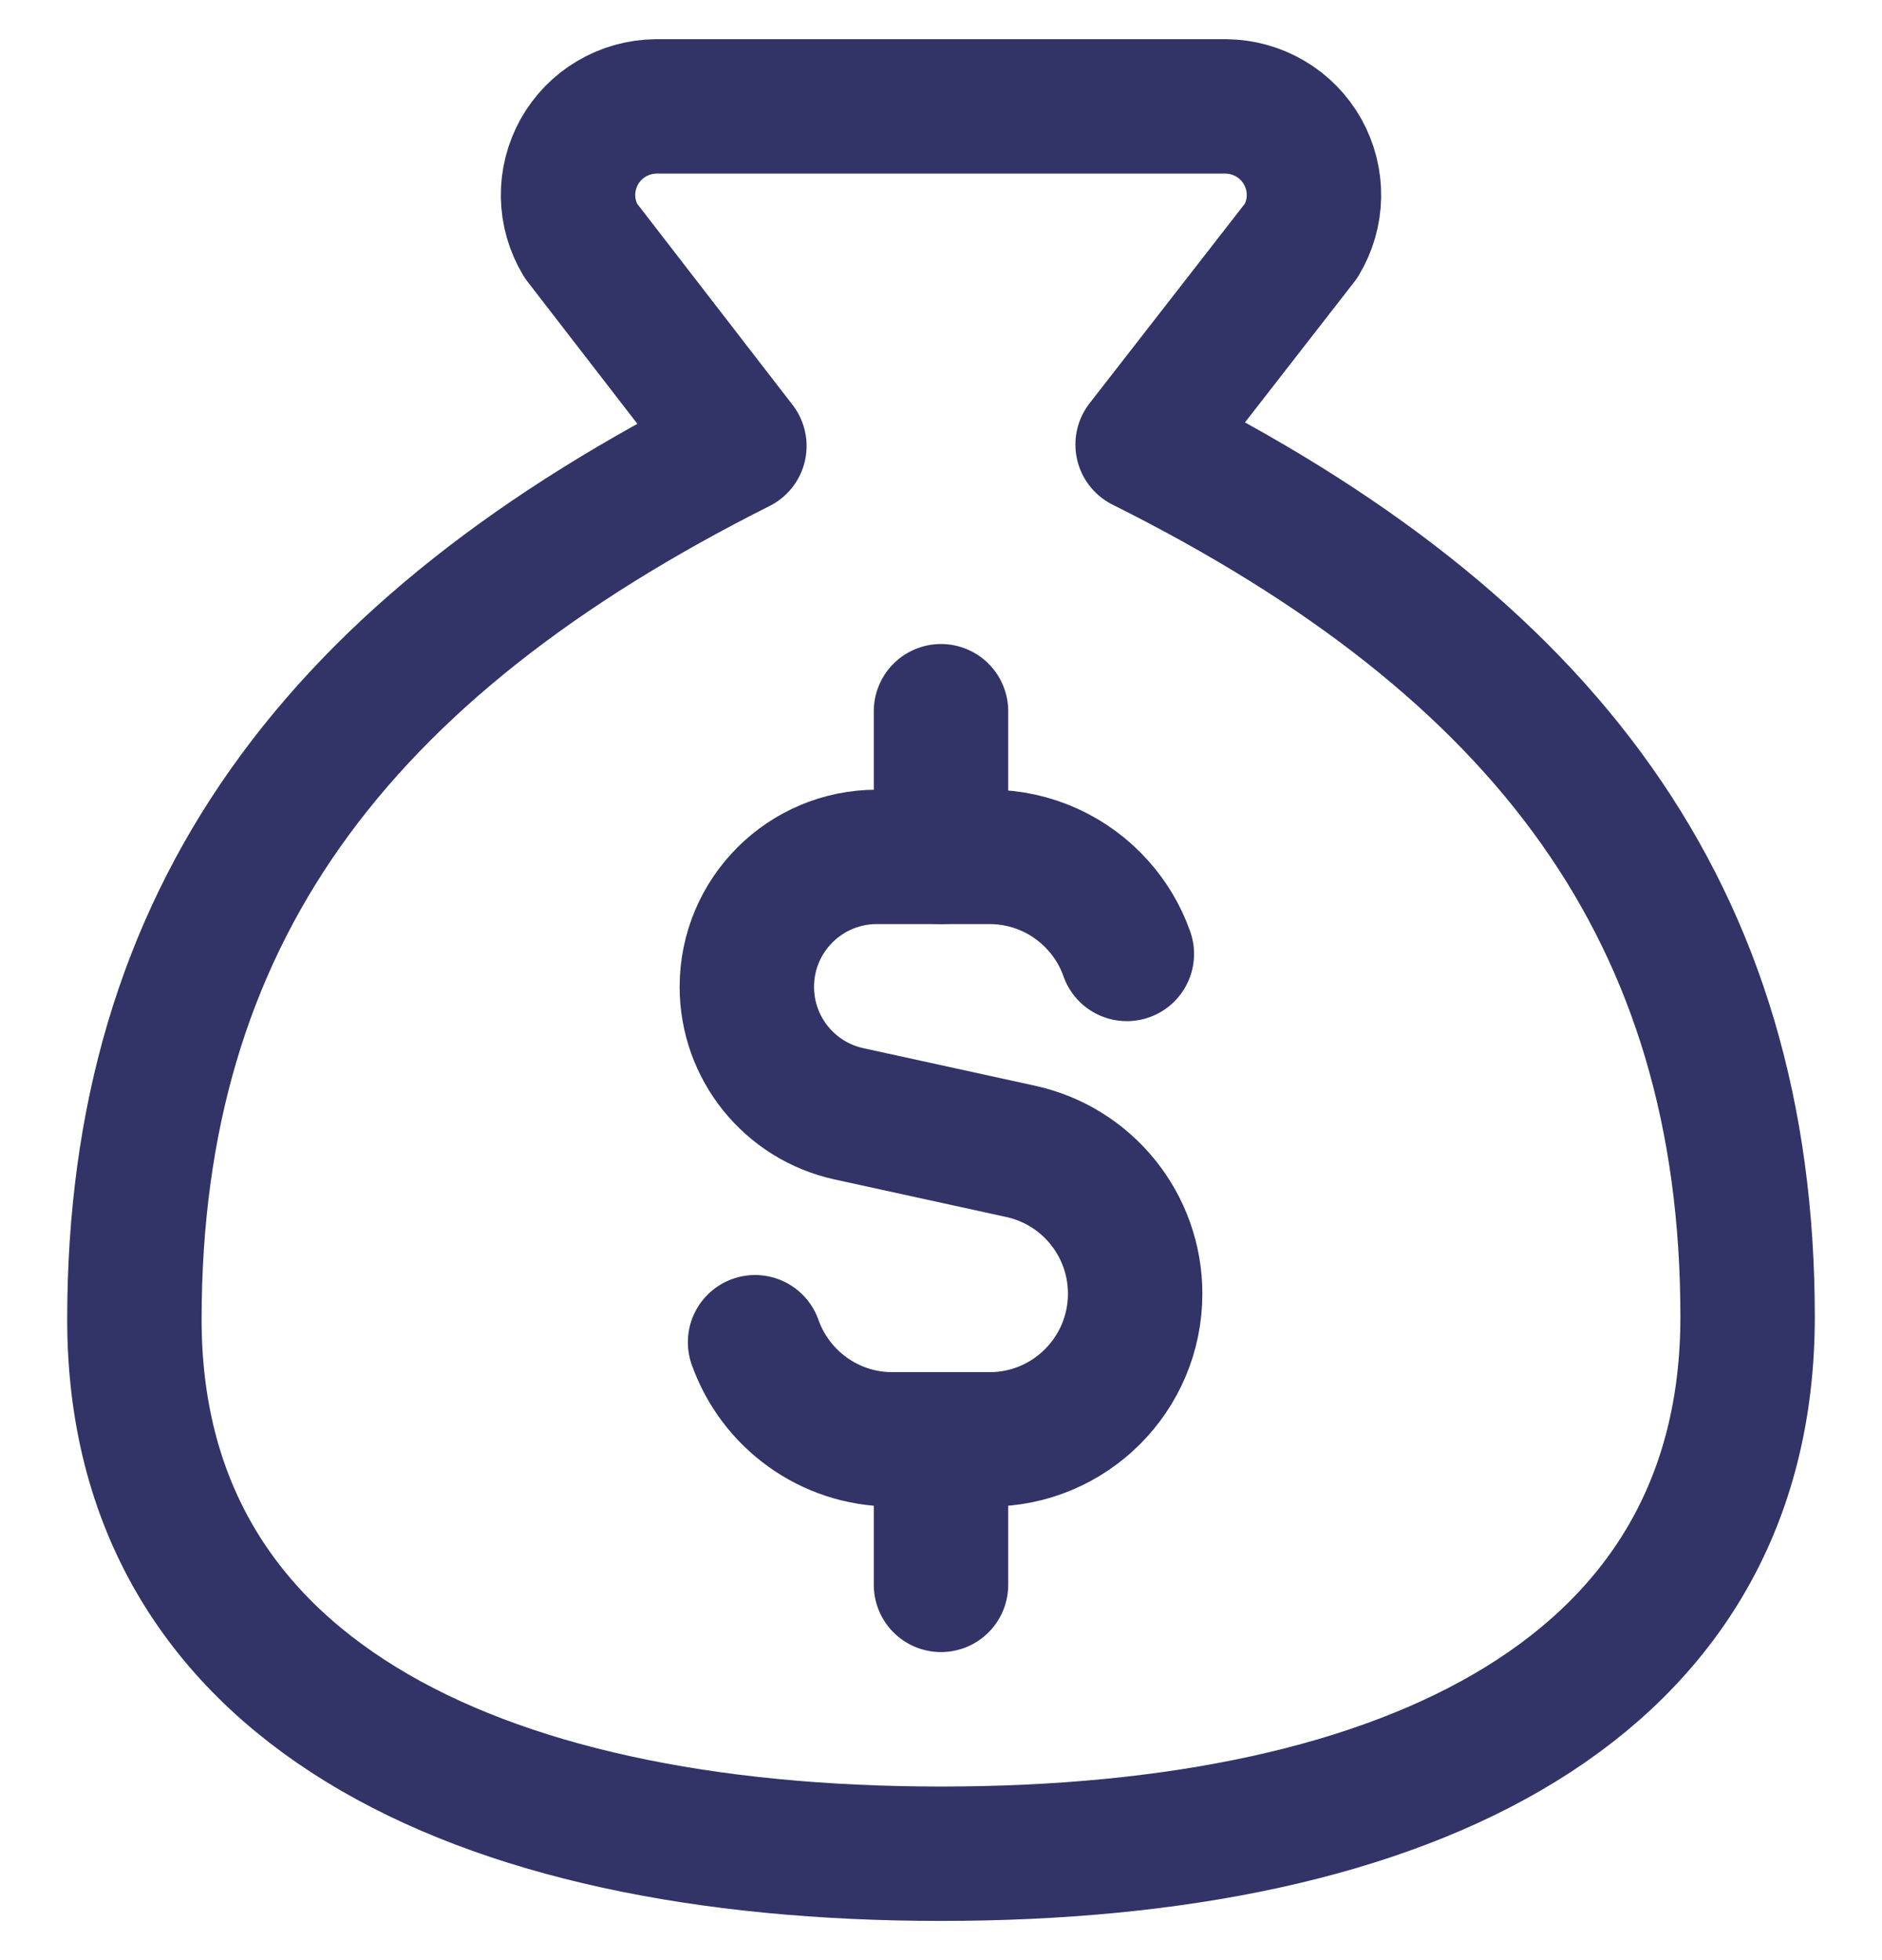
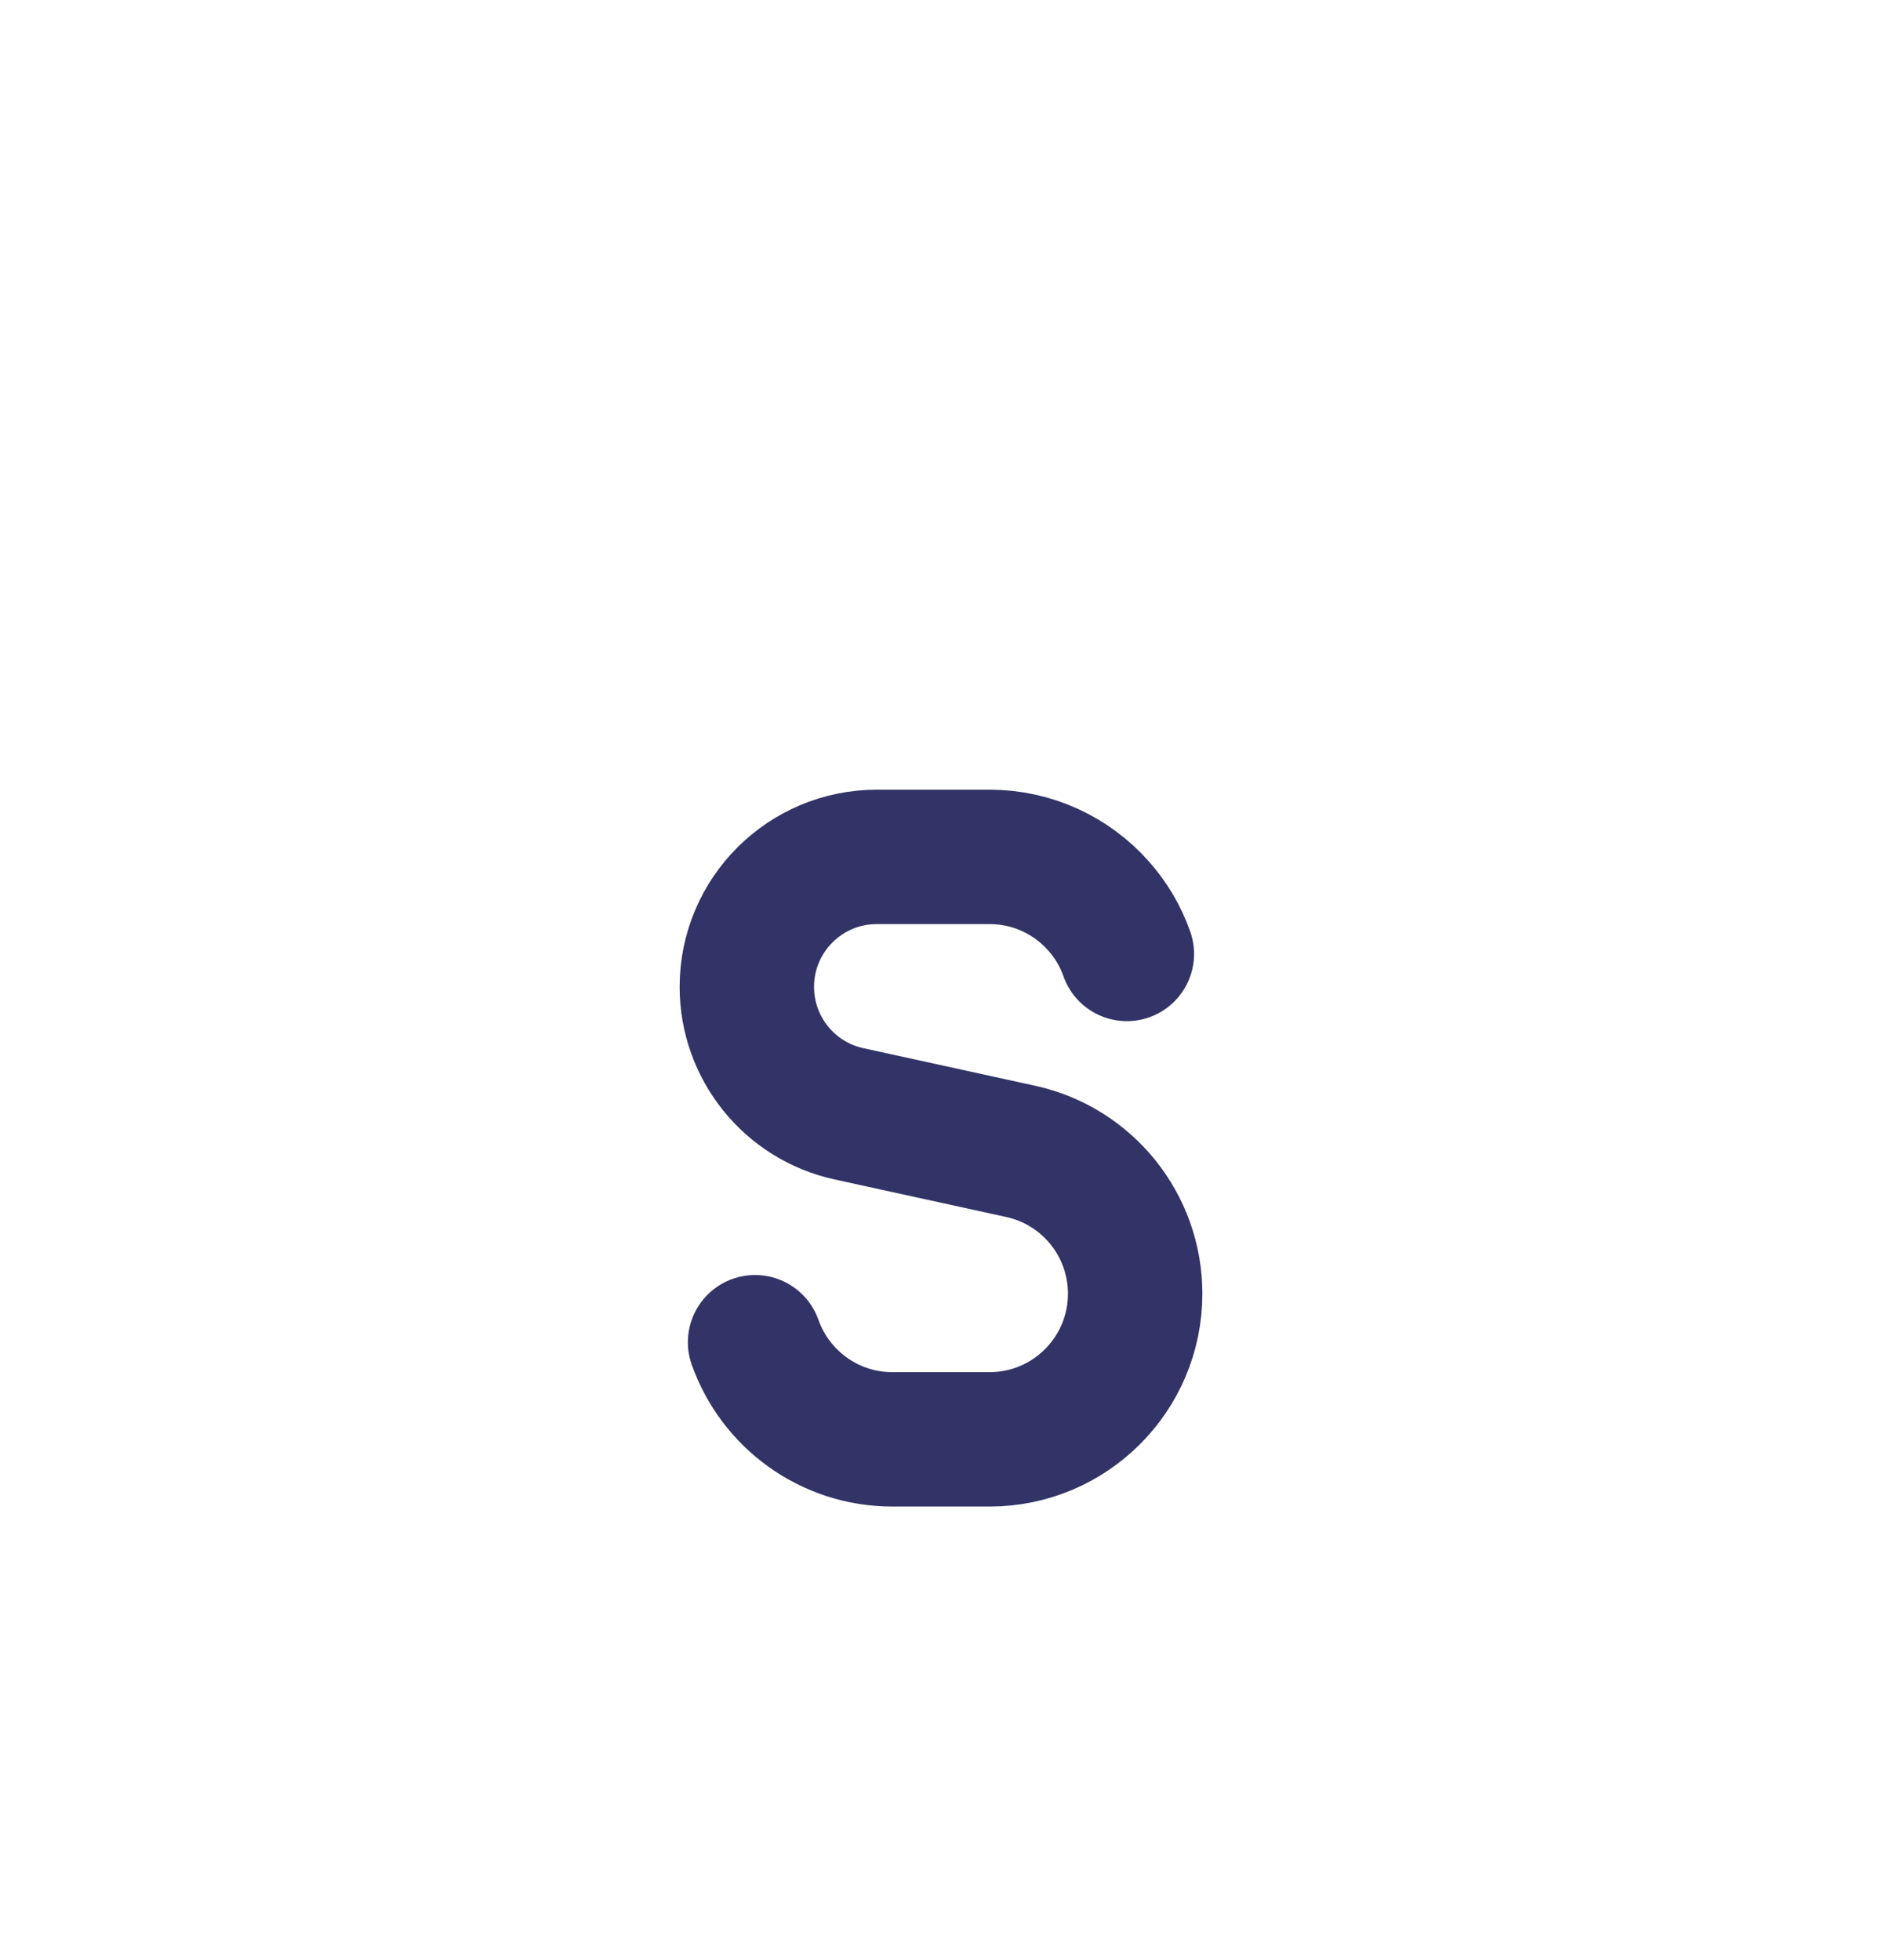
<svg xmlns="http://www.w3.org/2000/svg" width="24" height="25" viewBox="0 0 24 25" fill="none">
-   <path d="M12 23.643C18 23.643 22.286 21.52 22.286 16.796C22.286 11.661 19.714 8.238 14.571 5.67L16.594 3.069C16.697 2.898 16.753 2.703 16.756 2.504C16.759 2.305 16.709 2.109 16.612 1.935C16.514 1.761 16.373 1.616 16.201 1.515C16.029 1.413 15.834 1.359 15.634 1.357H8.366C8.166 1.359 7.971 1.413 7.799 1.515C7.627 1.616 7.486 1.761 7.388 1.935C7.291 2.109 7.241 2.305 7.244 2.504C7.247 2.703 7.303 2.898 7.406 3.069L9.429 5.688C4.286 8.272 1.714 11.695 1.714 16.83C1.714 21.52 6 23.643 12 23.643Z" stroke="#323366" stroke-width="1.714" stroke-linecap="round" stroke-linejoin="round" />
  <path d="M14.37 12.167C14.289 11.936 14.163 11.726 14.003 11.548C13.663 11.168 13.169 10.929 12.619 10.929H11.182C10.266 10.929 9.524 11.671 9.524 12.587C9.524 13.366 10.066 14.04 10.827 14.206L13.016 14.685C13.868 14.871 14.476 15.627 14.476 16.5C14.476 17.525 13.645 18.358 12.619 18.358H11.381C10.572 18.358 9.884 17.841 9.629 17.119" stroke="#323366" stroke-width="1.714" stroke-linecap="round" stroke-linejoin="round" />
-   <path d="M12 10.929V9.071" stroke="#323366" stroke-width="1.714" stroke-linecap="round" stroke-linejoin="round" />
-   <path d="M12 20.214V18.357" stroke="#323366" stroke-width="1.714" stroke-linecap="round" stroke-linejoin="round" />
</svg>